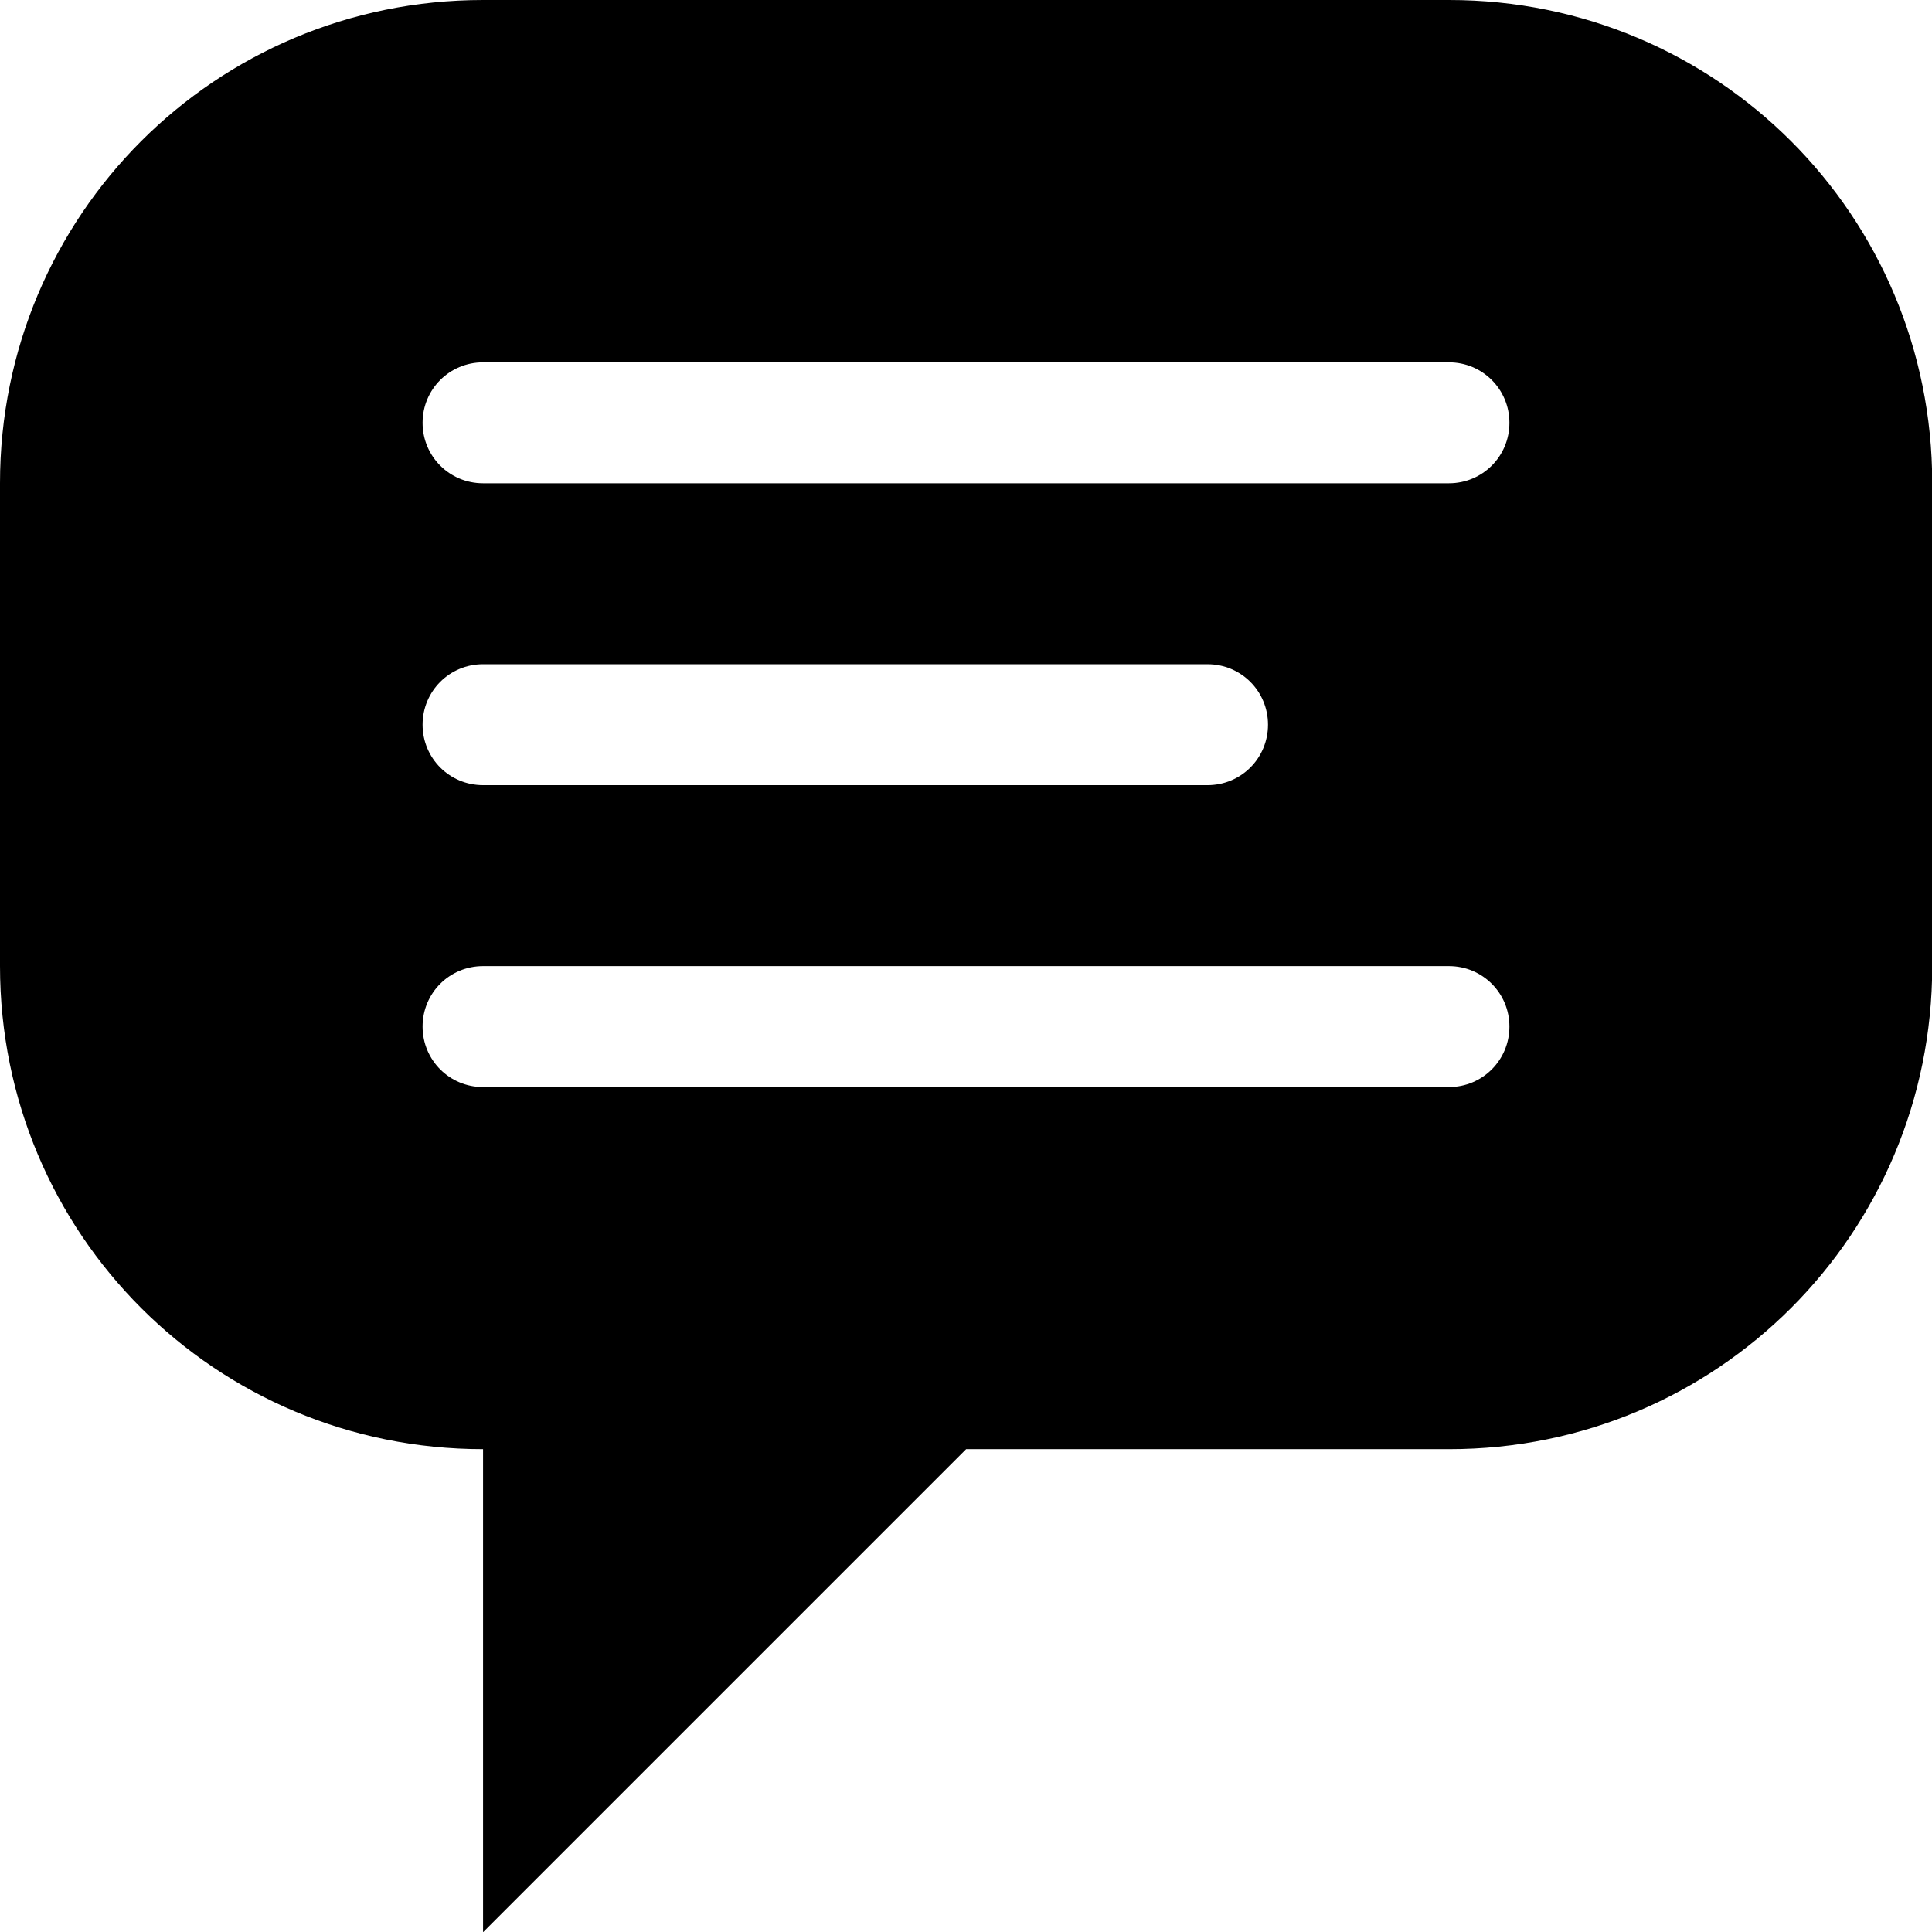
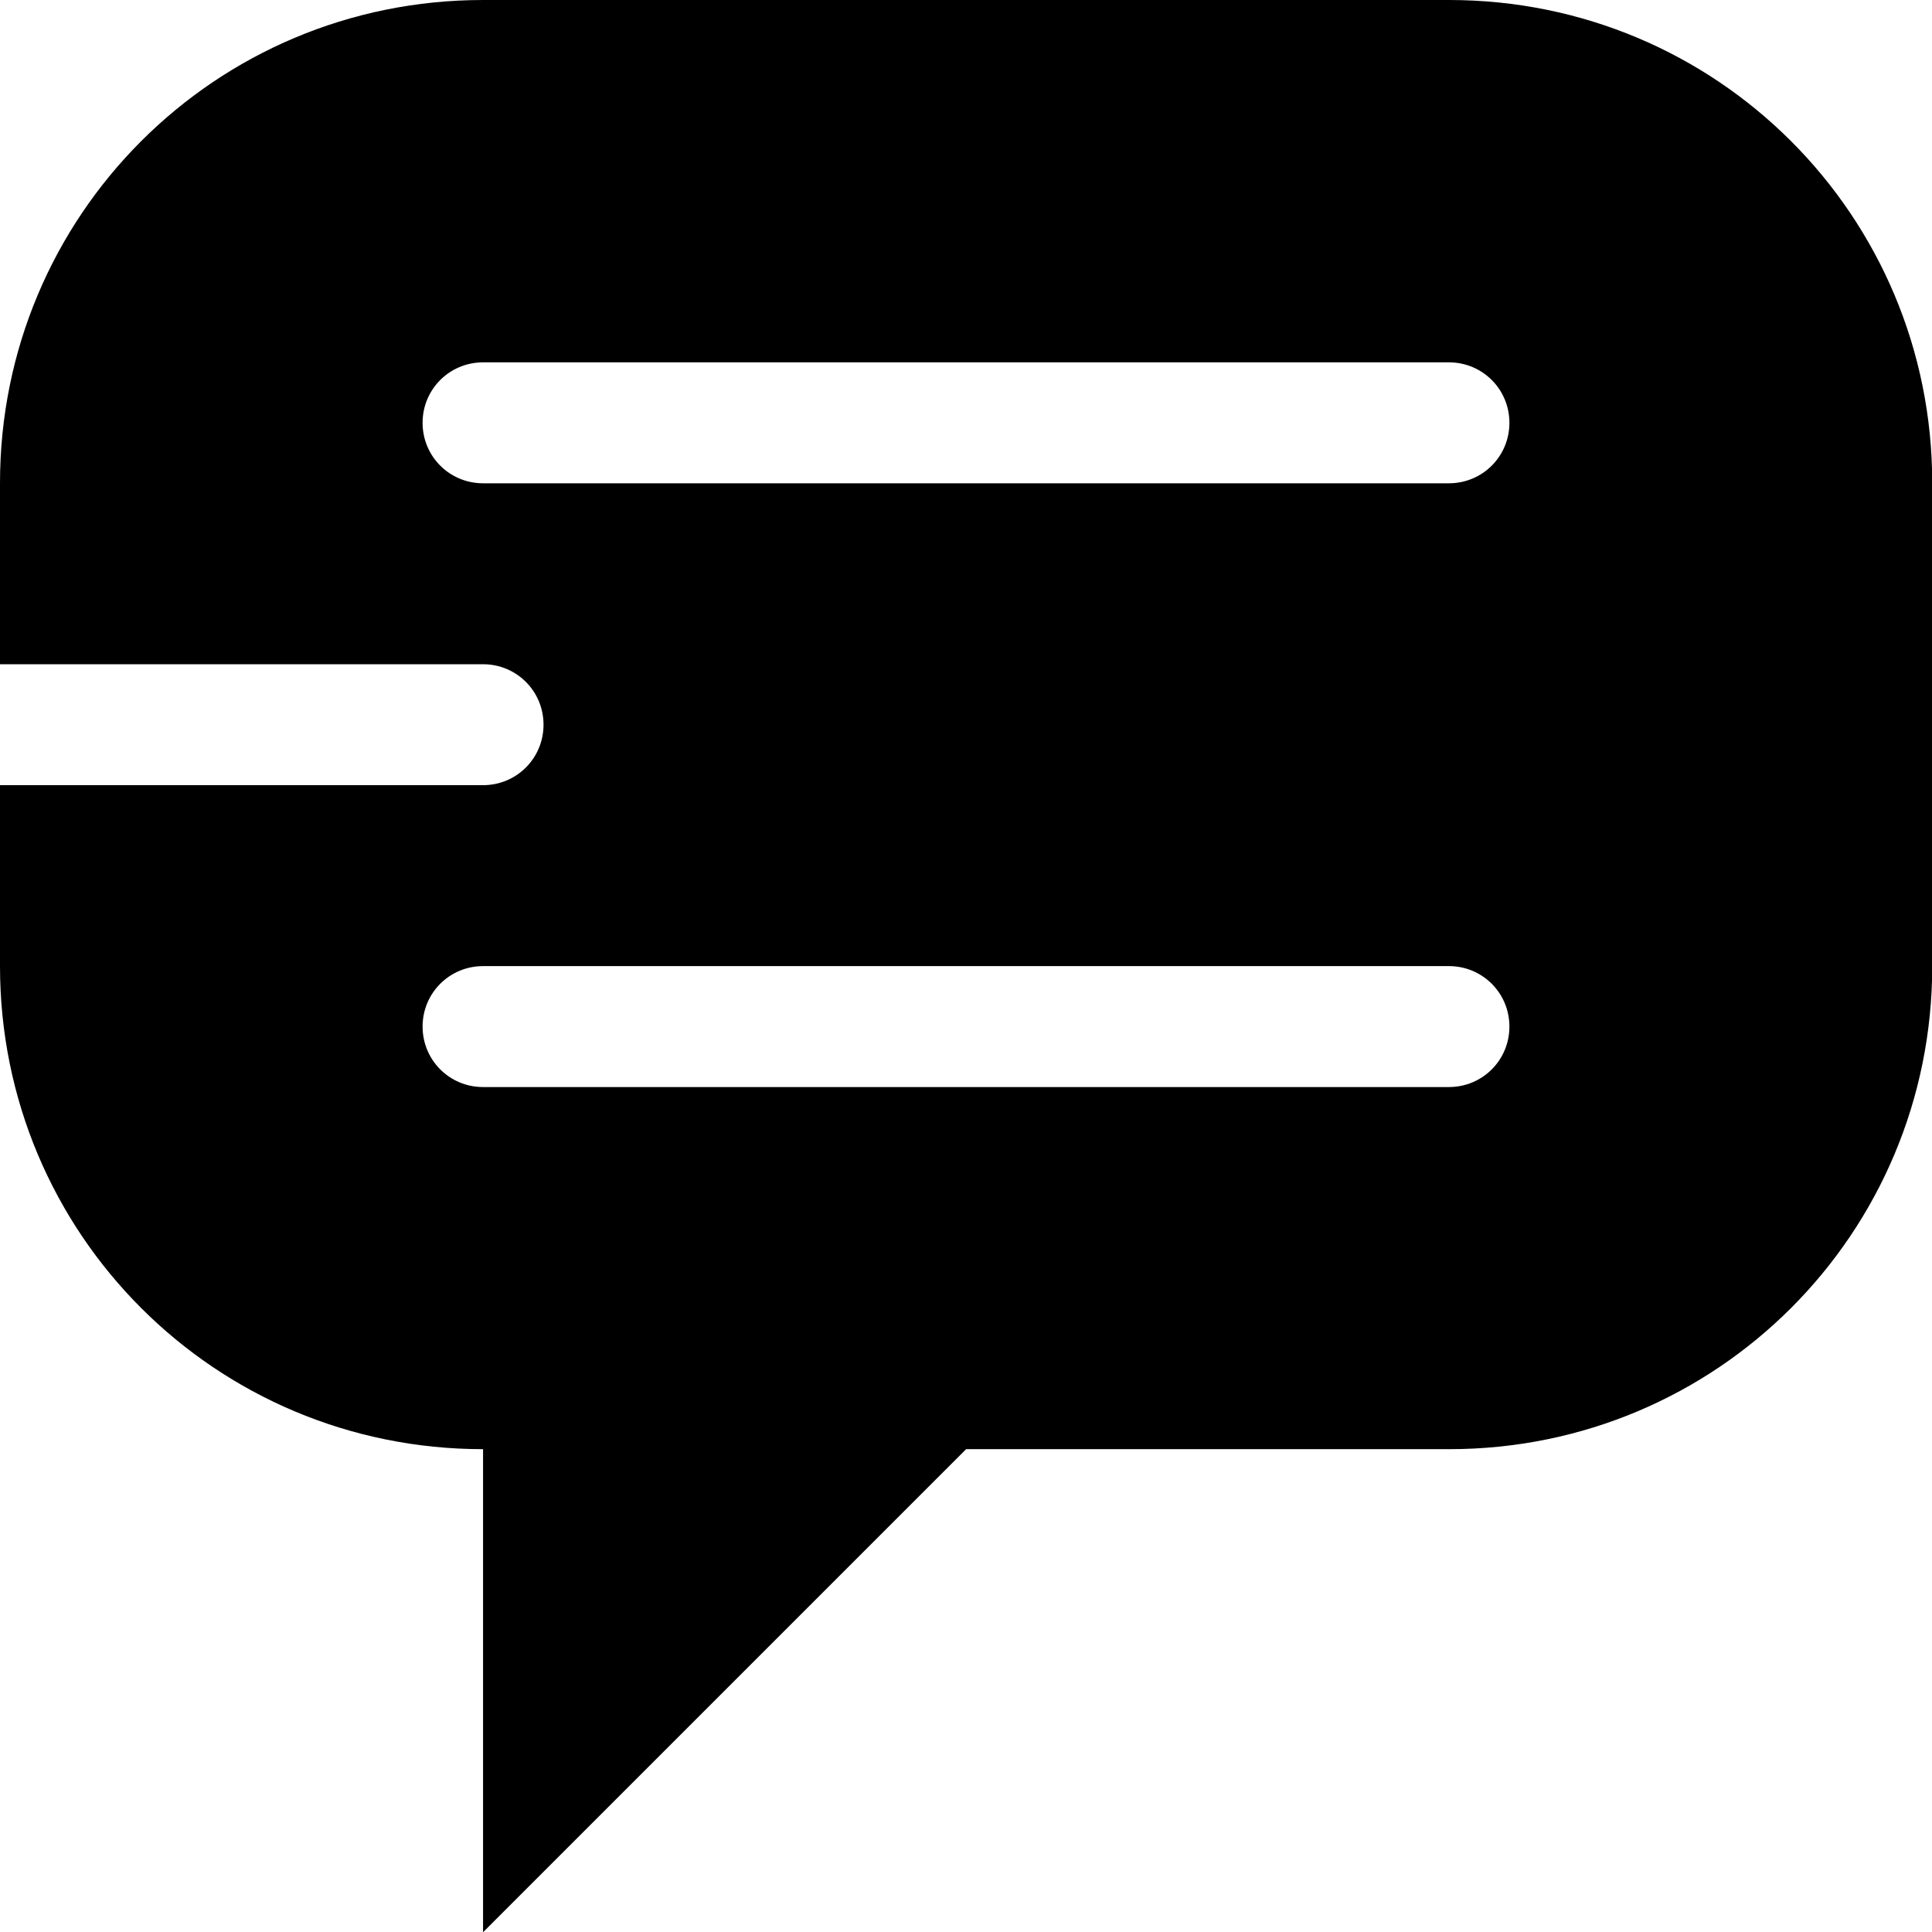
<svg xmlns="http://www.w3.org/2000/svg" width="32" height="32" version="1.1" viewBox="0 0 8.467 8.467">
  <g transform="translate(0 -288.5)">
-     <path d="m2.117 288.5c-1.173 0-2.117 0.944-2.117 2.117v2.117c0 1.173 0.944 2.117 2.117 2.117v2.117l2.117-2.117h2.117c1.173 0 2.117-0.944 2.117-2.117v-2.117c0-1.173-0.944-2.117-2.117-2.117zm0 1.588h4.233c0.147 0 0.265 0.118 0.265 0.265 0 0.147-0.118 0.265-0.265 0.265h-4.233c-0.147 0-0.265-0.118-0.265-0.265 0-0.147 0.118-0.265 0.265-0.265zm0 1.323h3.175c0.147 0 0.265 0.118 0.265 0.265 0 0.147-0.118 0.265-0.265 0.265h-3.175c-0.147 0-0.265-0.118-0.265-0.265 0-0.147 0.118-0.265 0.265-0.265zm0 1.323h4.233c0.147 0 0.265 0.118 0.265 0.265s-0.118 0.265-0.265 0.265h-4.233c-0.147 0-0.265-0.118-0.265-0.265s0.118-0.265 0.265-0.265z" />
+     <path d="m2.117 288.5c-1.173 0-2.117 0.944-2.117 2.117v2.117c0 1.173 0.944 2.117 2.117 2.117v2.117l2.117-2.117h2.117c1.173 0 2.117-0.944 2.117-2.117v-2.117c0-1.173-0.944-2.117-2.117-2.117zm0 1.588h4.233c0.147 0 0.265 0.118 0.265 0.265 0 0.147-0.118 0.265-0.265 0.265h-4.233c-0.147 0-0.265-0.118-0.265-0.265 0-0.147 0.118-0.265 0.265-0.265zm0 1.323c0.147 0 0.265 0.118 0.265 0.265 0 0.147-0.118 0.265-0.265 0.265h-3.175c-0.147 0-0.265-0.118-0.265-0.265 0-0.147 0.118-0.265 0.265-0.265zm0 1.323h4.233c0.147 0 0.265 0.118 0.265 0.265s-0.118 0.265-0.265 0.265h-4.233c-0.147 0-0.265-0.118-0.265-0.265s0.118-0.265 0.265-0.265z" />
  </g>
</svg>